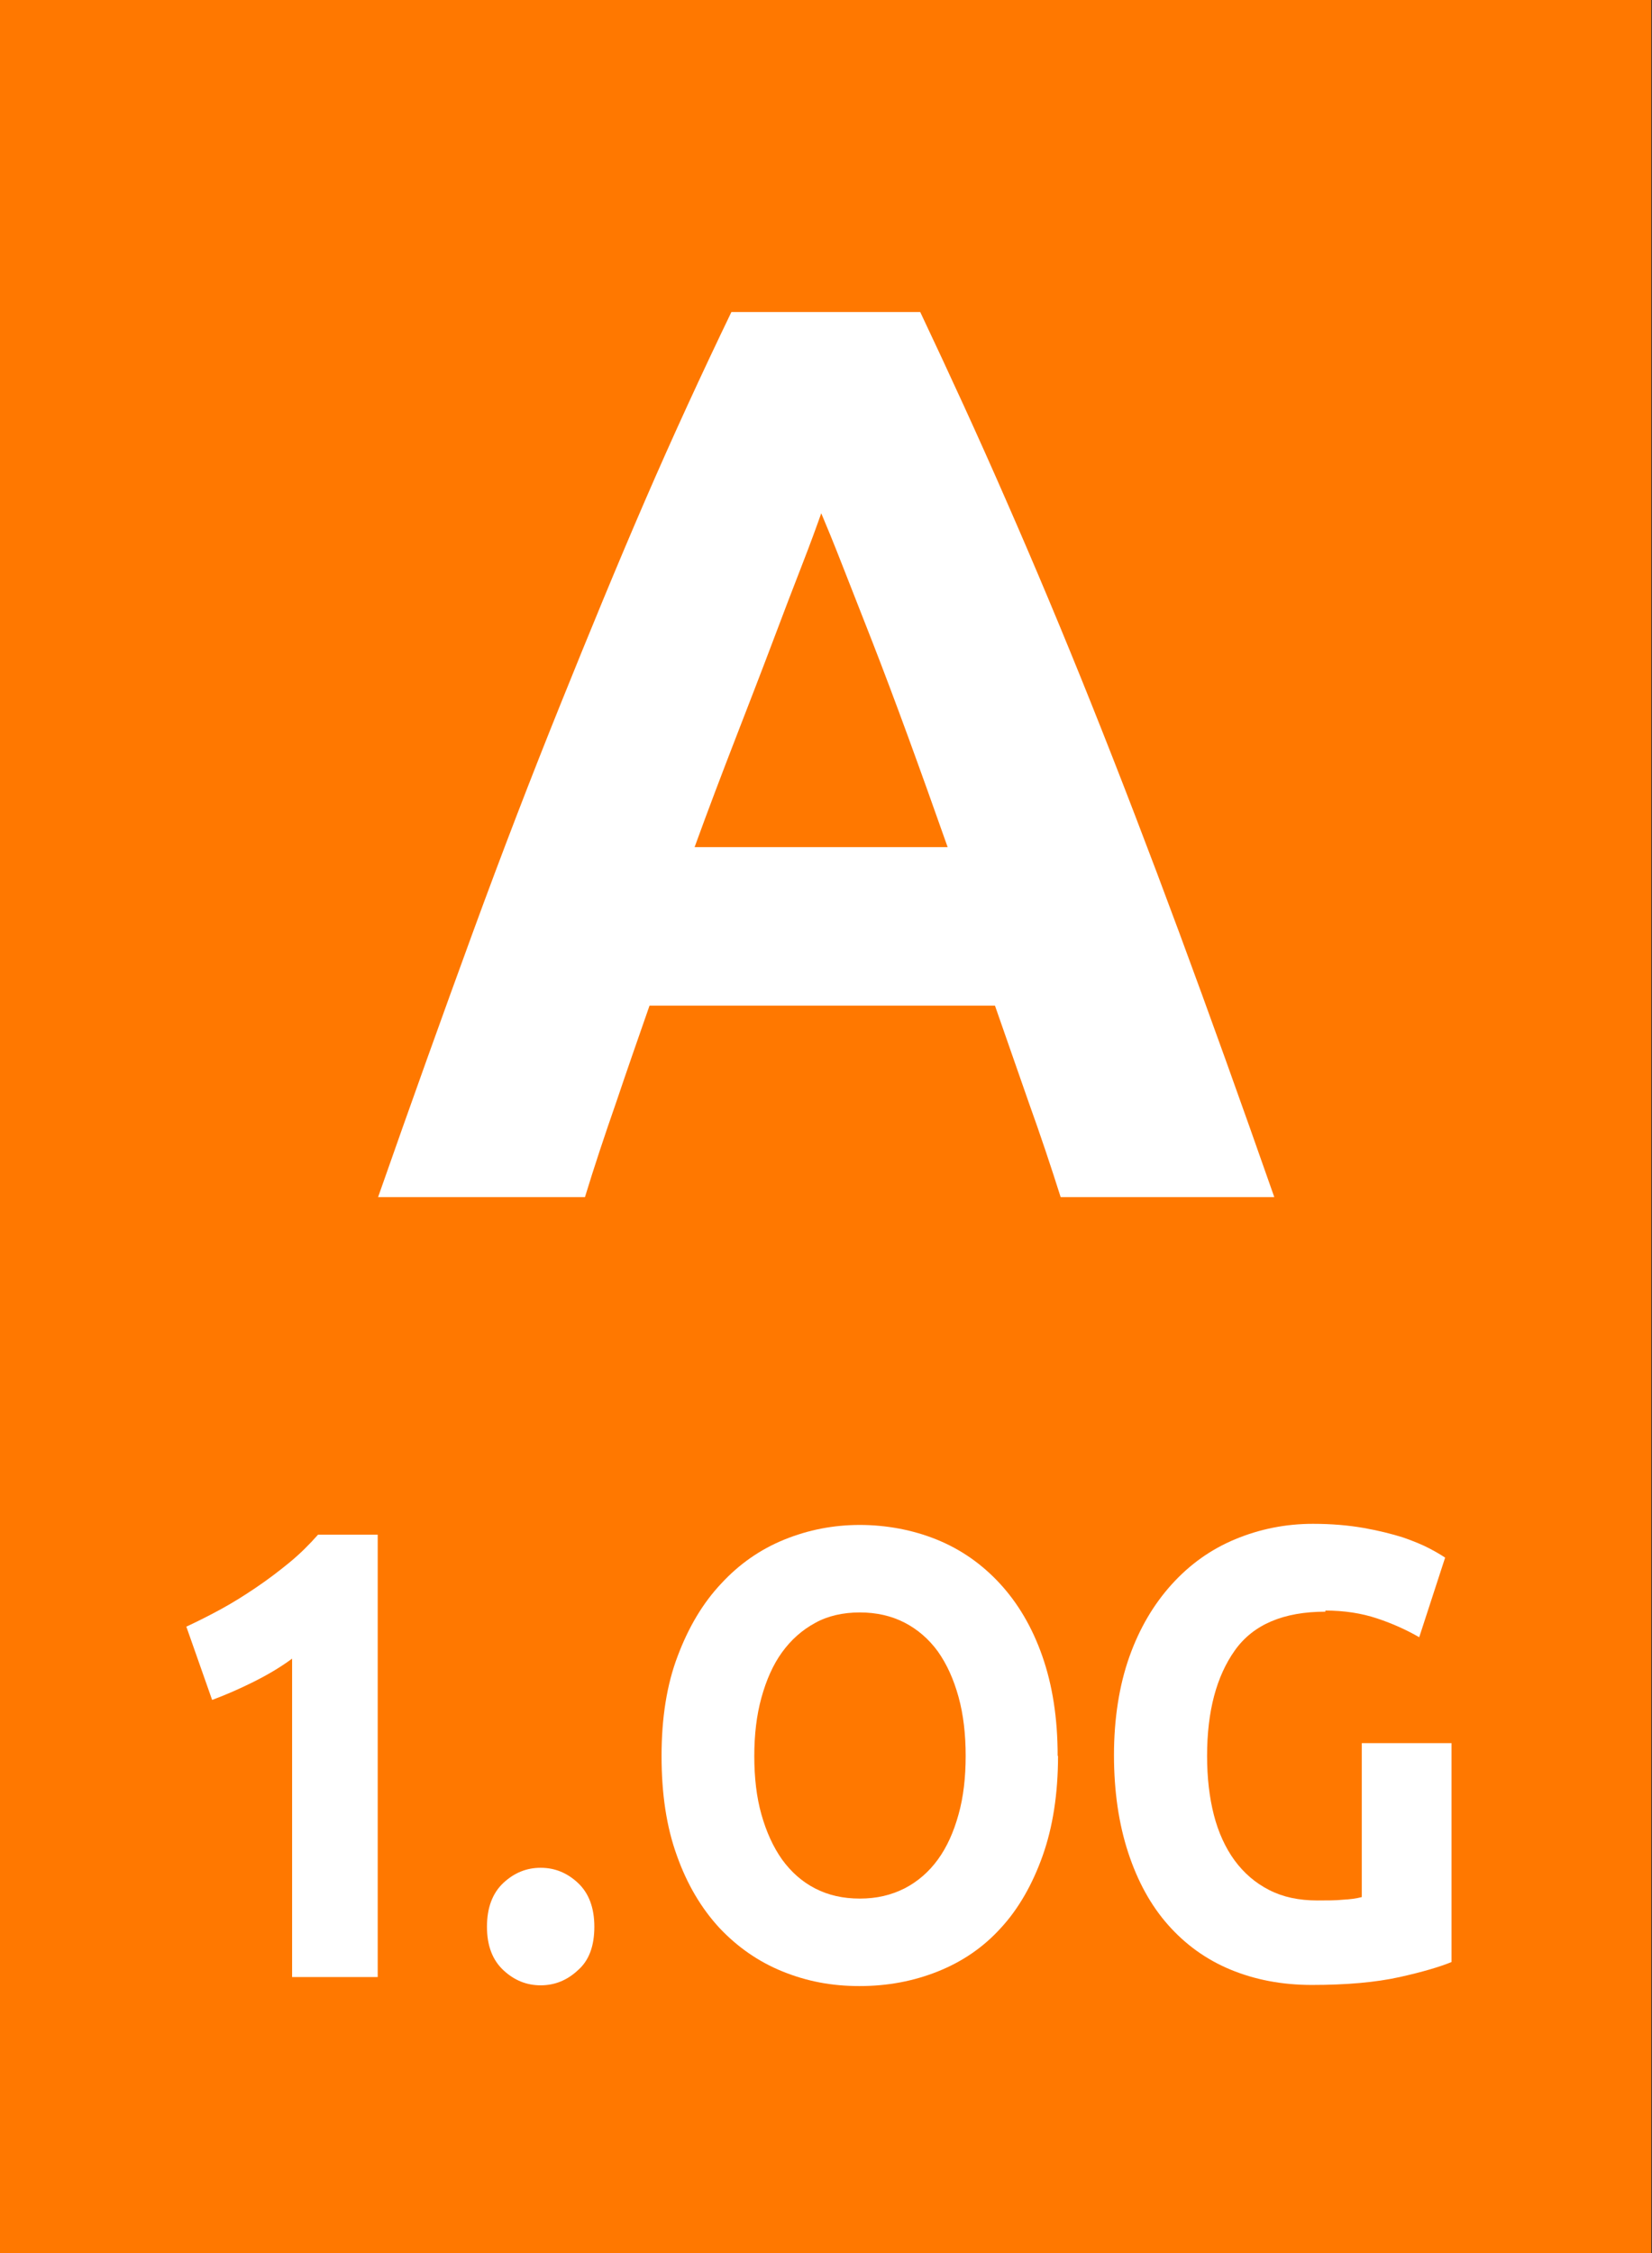
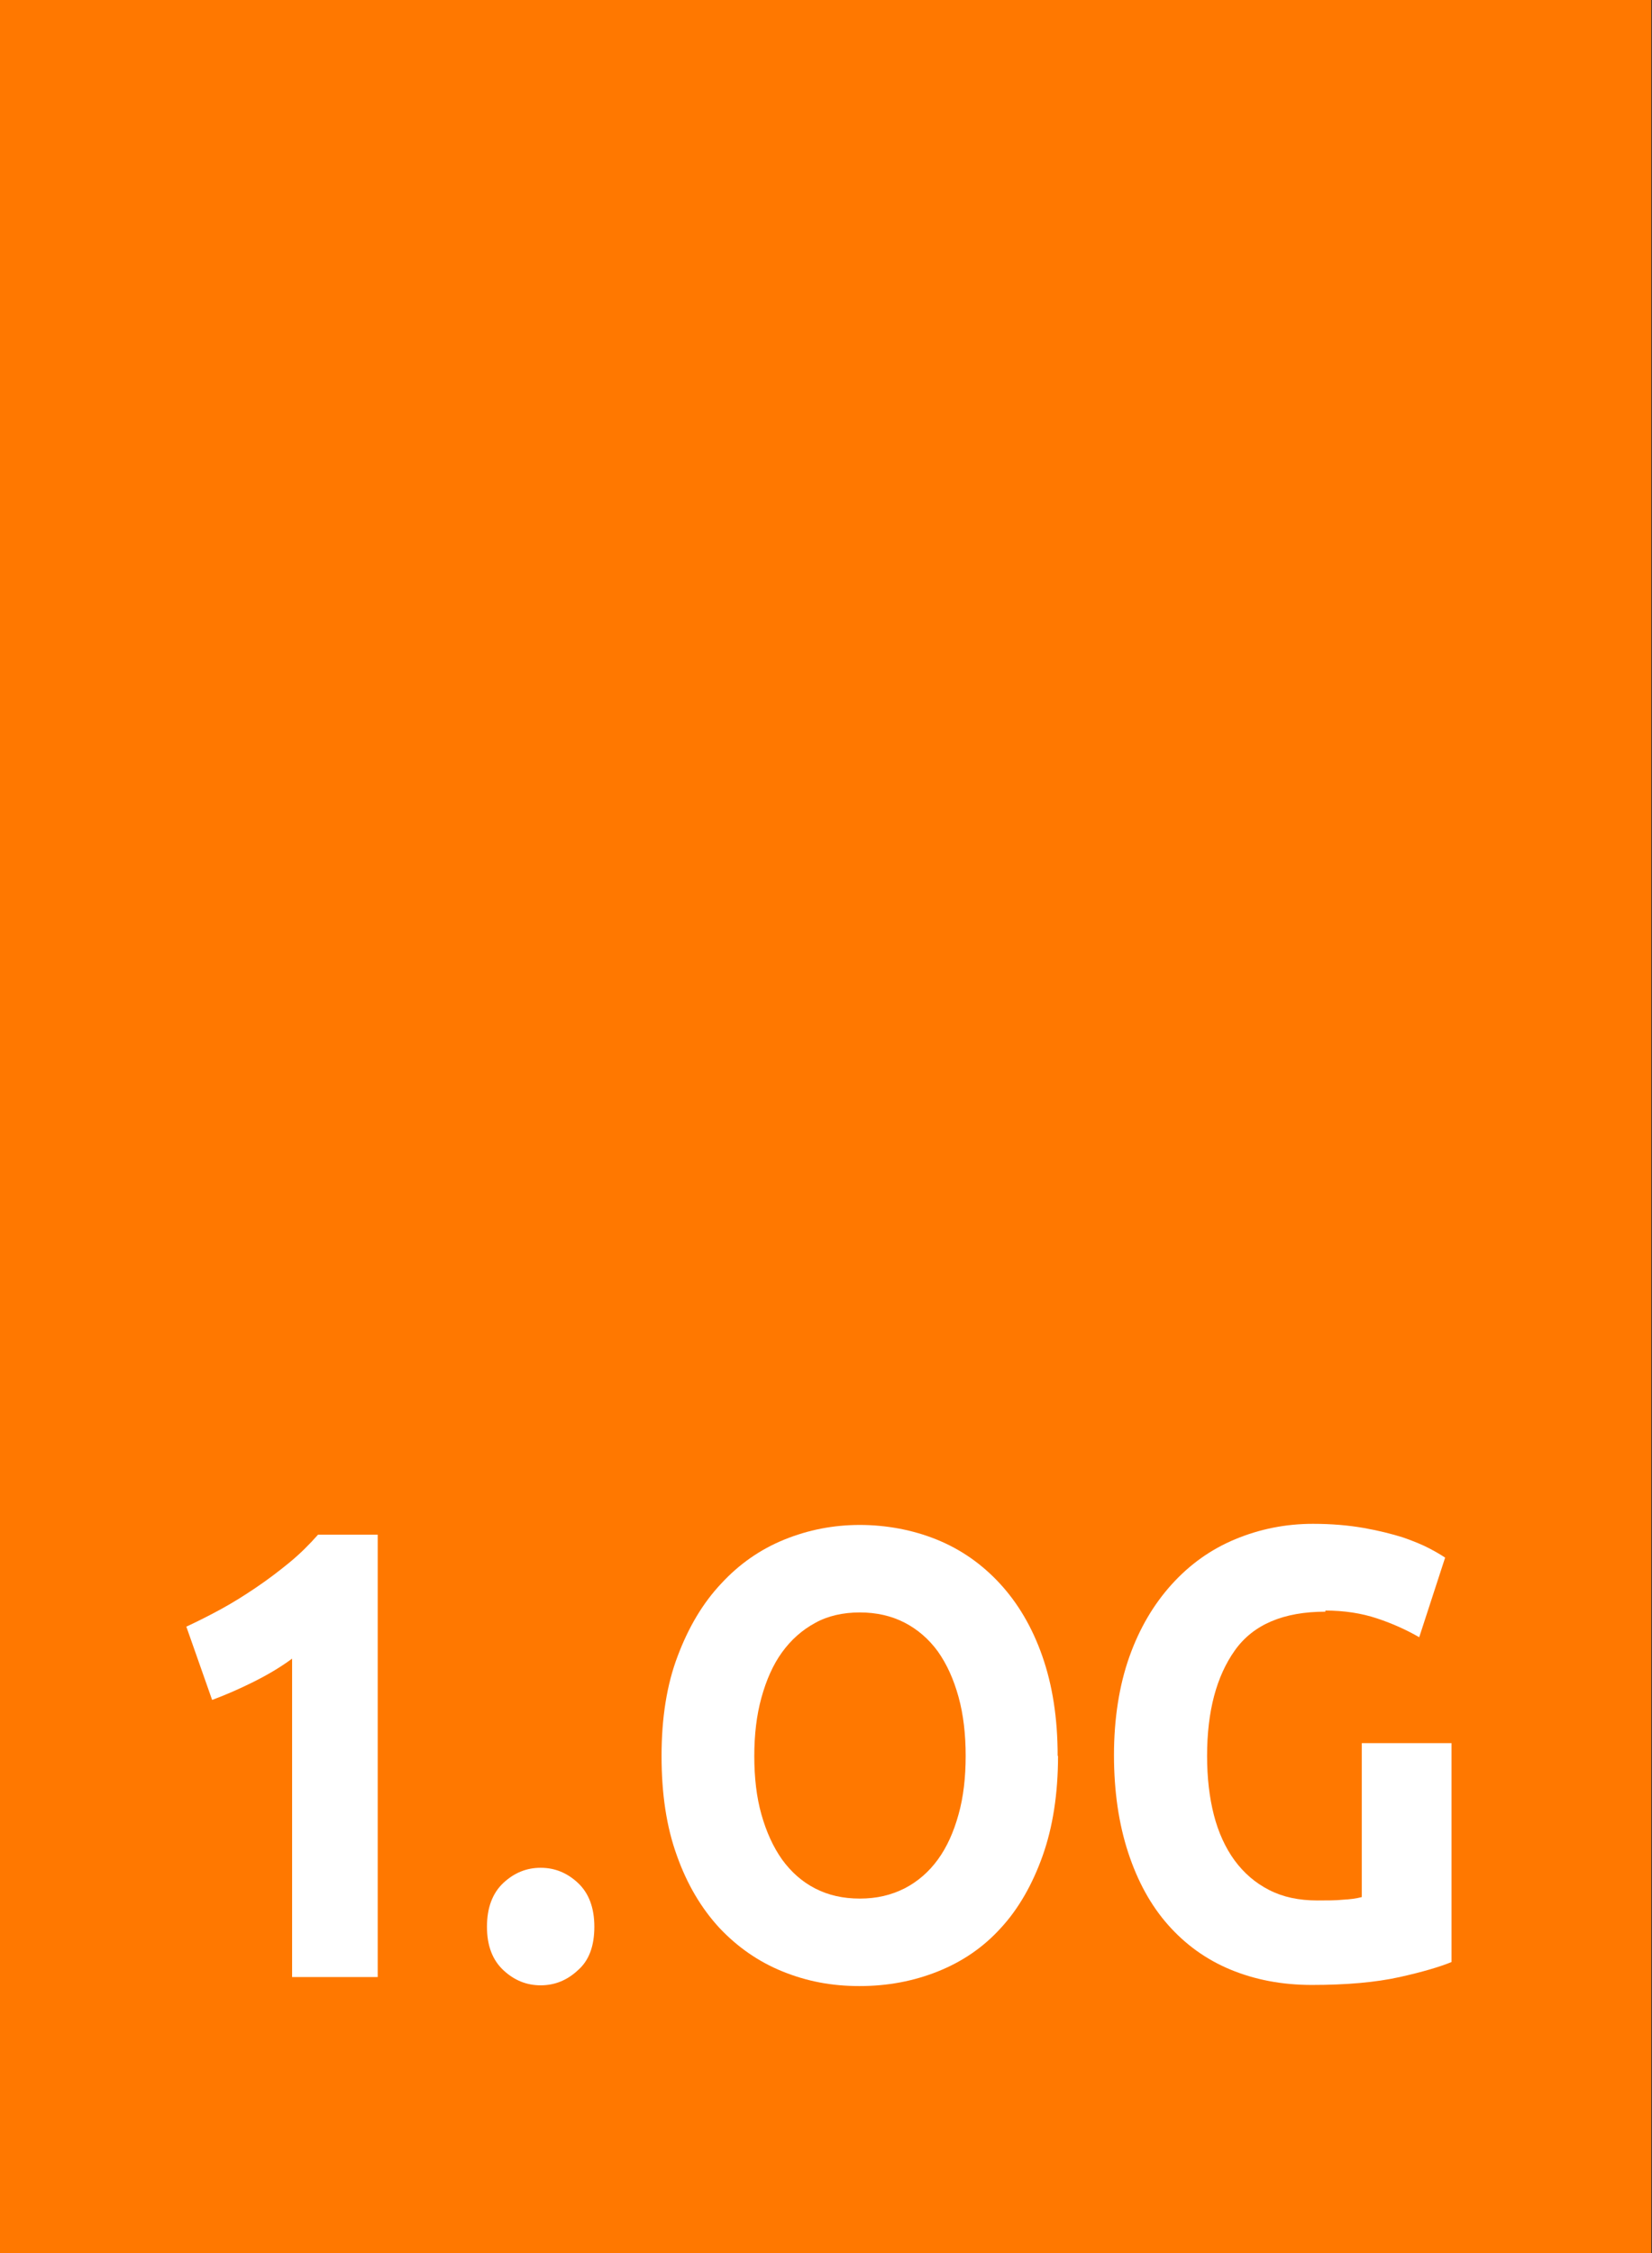
<svg xmlns="http://www.w3.org/2000/svg" id="Zeichen" width="44" height="60" viewBox="0 0 44 60">
  <rect x="0" y="0" width="44" height="60" fill="#333333" stroke="none" />
  <path d="M43.98,0H-.02v60h44V0Z" style="fill:#ff7800;" />
  <rect x="0" y="5.49" width="43.97" height="29.88" style="fill:none;" />
-   <path d="M28.25,31.88c-.26-.82-.54-1.66-.85-2.52-.3-.86-.6-1.72-.9-2.58h-9.2c-.3.86-.6,1.72-.89,2.58-.3.86-.58,1.7-.83,2.52h-5.51c.89-2.54,1.73-4.88,2.52-7.04s1.57-4.18,2.34-6.09,1.51-3.71,2.25-5.42c.74-1.71,1.51-3.38,2.3-5.02h5.03c.77,1.63,1.54,3.3,2.29,5.02.75,1.71,1.51,3.52,2.27,5.42s1.54,3.93,2.34,6.09,1.64,4.5,2.53,7.04h-5.68ZM21.88,13.65c-.12.34-.29.81-.52,1.4-.23.59-.49,1.27-.78,2.04-.29.77-.62,1.62-.98,2.55-.36.93-.73,1.9-1.1,2.92h6.74c-.36-1.02-.71-2-1.05-2.93s-.66-1.78-.96-2.55c-.3-.77-.57-1.45-.8-2.04s-.42-1.05-.56-1.38Z" style="fill:#fff;" />
-   <rect x="-.24" y="39.47" width="44" height="20.21" style="fill:none;" />
  <path d="M4.96,43.32c.3-.14.6-.29.93-.47s.63-.37.94-.58c.31-.21.6-.43.88-.66.28-.23.53-.48.76-.74h1.59v11.78h-2.28v-8.48c-.31.23-.65.43-1.03.62-.38.19-.75.35-1.1.48l-.69-1.96Z" style="fill:#fff;" />
  <path d="M15.83,51.31c0,.51-.14.9-.44,1.16-.29.27-.62.4-.99.4s-.7-.13-.99-.4c-.29-.27-.44-.65-.44-1.16s.15-.9.44-1.17c.29-.27.62-.4.99-.4s.7.13.99.4c.29.27.44.66.44,1.17Z" style="fill:#fff;" />
  <path d="M28.18,46.76c0,1.01-.14,1.9-.41,2.66-.27.76-.64,1.41-1.11,1.92-.47.52-1.03.9-1.68,1.16s-1.34.39-2.09.39-1.41-.13-2.05-.39-1.2-.65-1.68-1.16c-.48-.52-.86-1.16-1.13-1.92-.28-.77-.41-1.65-.41-2.66s.14-1.9.43-2.66c.29-.77.67-1.41,1.16-1.93.48-.52,1.04-.91,1.68-1.17.64-.26,1.31-.39,2.01-.39s1.41.13,2.05.39c.64.26,1.2.65,1.68,1.17.48.52.86,1.16,1.13,1.93s.41,1.65.41,2.66ZM20.09,46.76c0,.58.06,1.1.19,1.56.13.46.31.86.55,1.2.24.33.53.59.88.77.35.18.74.27,1.19.27s.83-.09,1.19-.27c.35-.18.65-.44.89-.77.24-.33.42-.73.55-1.2.13-.46.19-.99.19-1.56s-.06-1.1-.19-1.57c-.13-.47-.31-.87-.55-1.21-.24-.33-.54-.59-.89-.77-.35-.18-.75-.27-1.19-.27s-.85.09-1.19.28c-.35.19-.64.45-.88.78-.24.33-.42.74-.55,1.21-.13.47-.19.99-.19,1.56Z" style="fill:#fff;" />
  <path d="M35.3,42.92c-1.11,0-1.92.34-2.41,1.03-.49.69-.74,1.62-.74,2.81,0,.58.06,1.1.18,1.57.12.47.31.88.55,1.21.25.34.55.6.92.79.37.19.79.28,1.29.28.26,0,.49,0,.68-.02.19-.01.35-.03.5-.07v-4.1h2.39v5.83c-.29.12-.75.26-1.38.4-.63.14-1.41.21-2.34.21-.8,0-1.52-.14-2.17-.41-.65-.27-1.2-.67-1.66-1.19s-.81-1.16-1.06-1.92c-.25-.76-.38-1.63-.38-2.6s.14-1.86.41-2.62.65-1.4,1.13-1.93c.48-.53,1.04-.93,1.69-1.2s1.34-.41,2.07-.41c.5,0,.95.04,1.35.11.4.07.75.16,1.04.25.29.1.53.2.72.3s.32.18.41.24l-.69,2.12c-.33-.19-.7-.36-1.12-.5-.42-.14-.88-.21-1.38-.21Z" style="fill:#fff;" />
</svg>